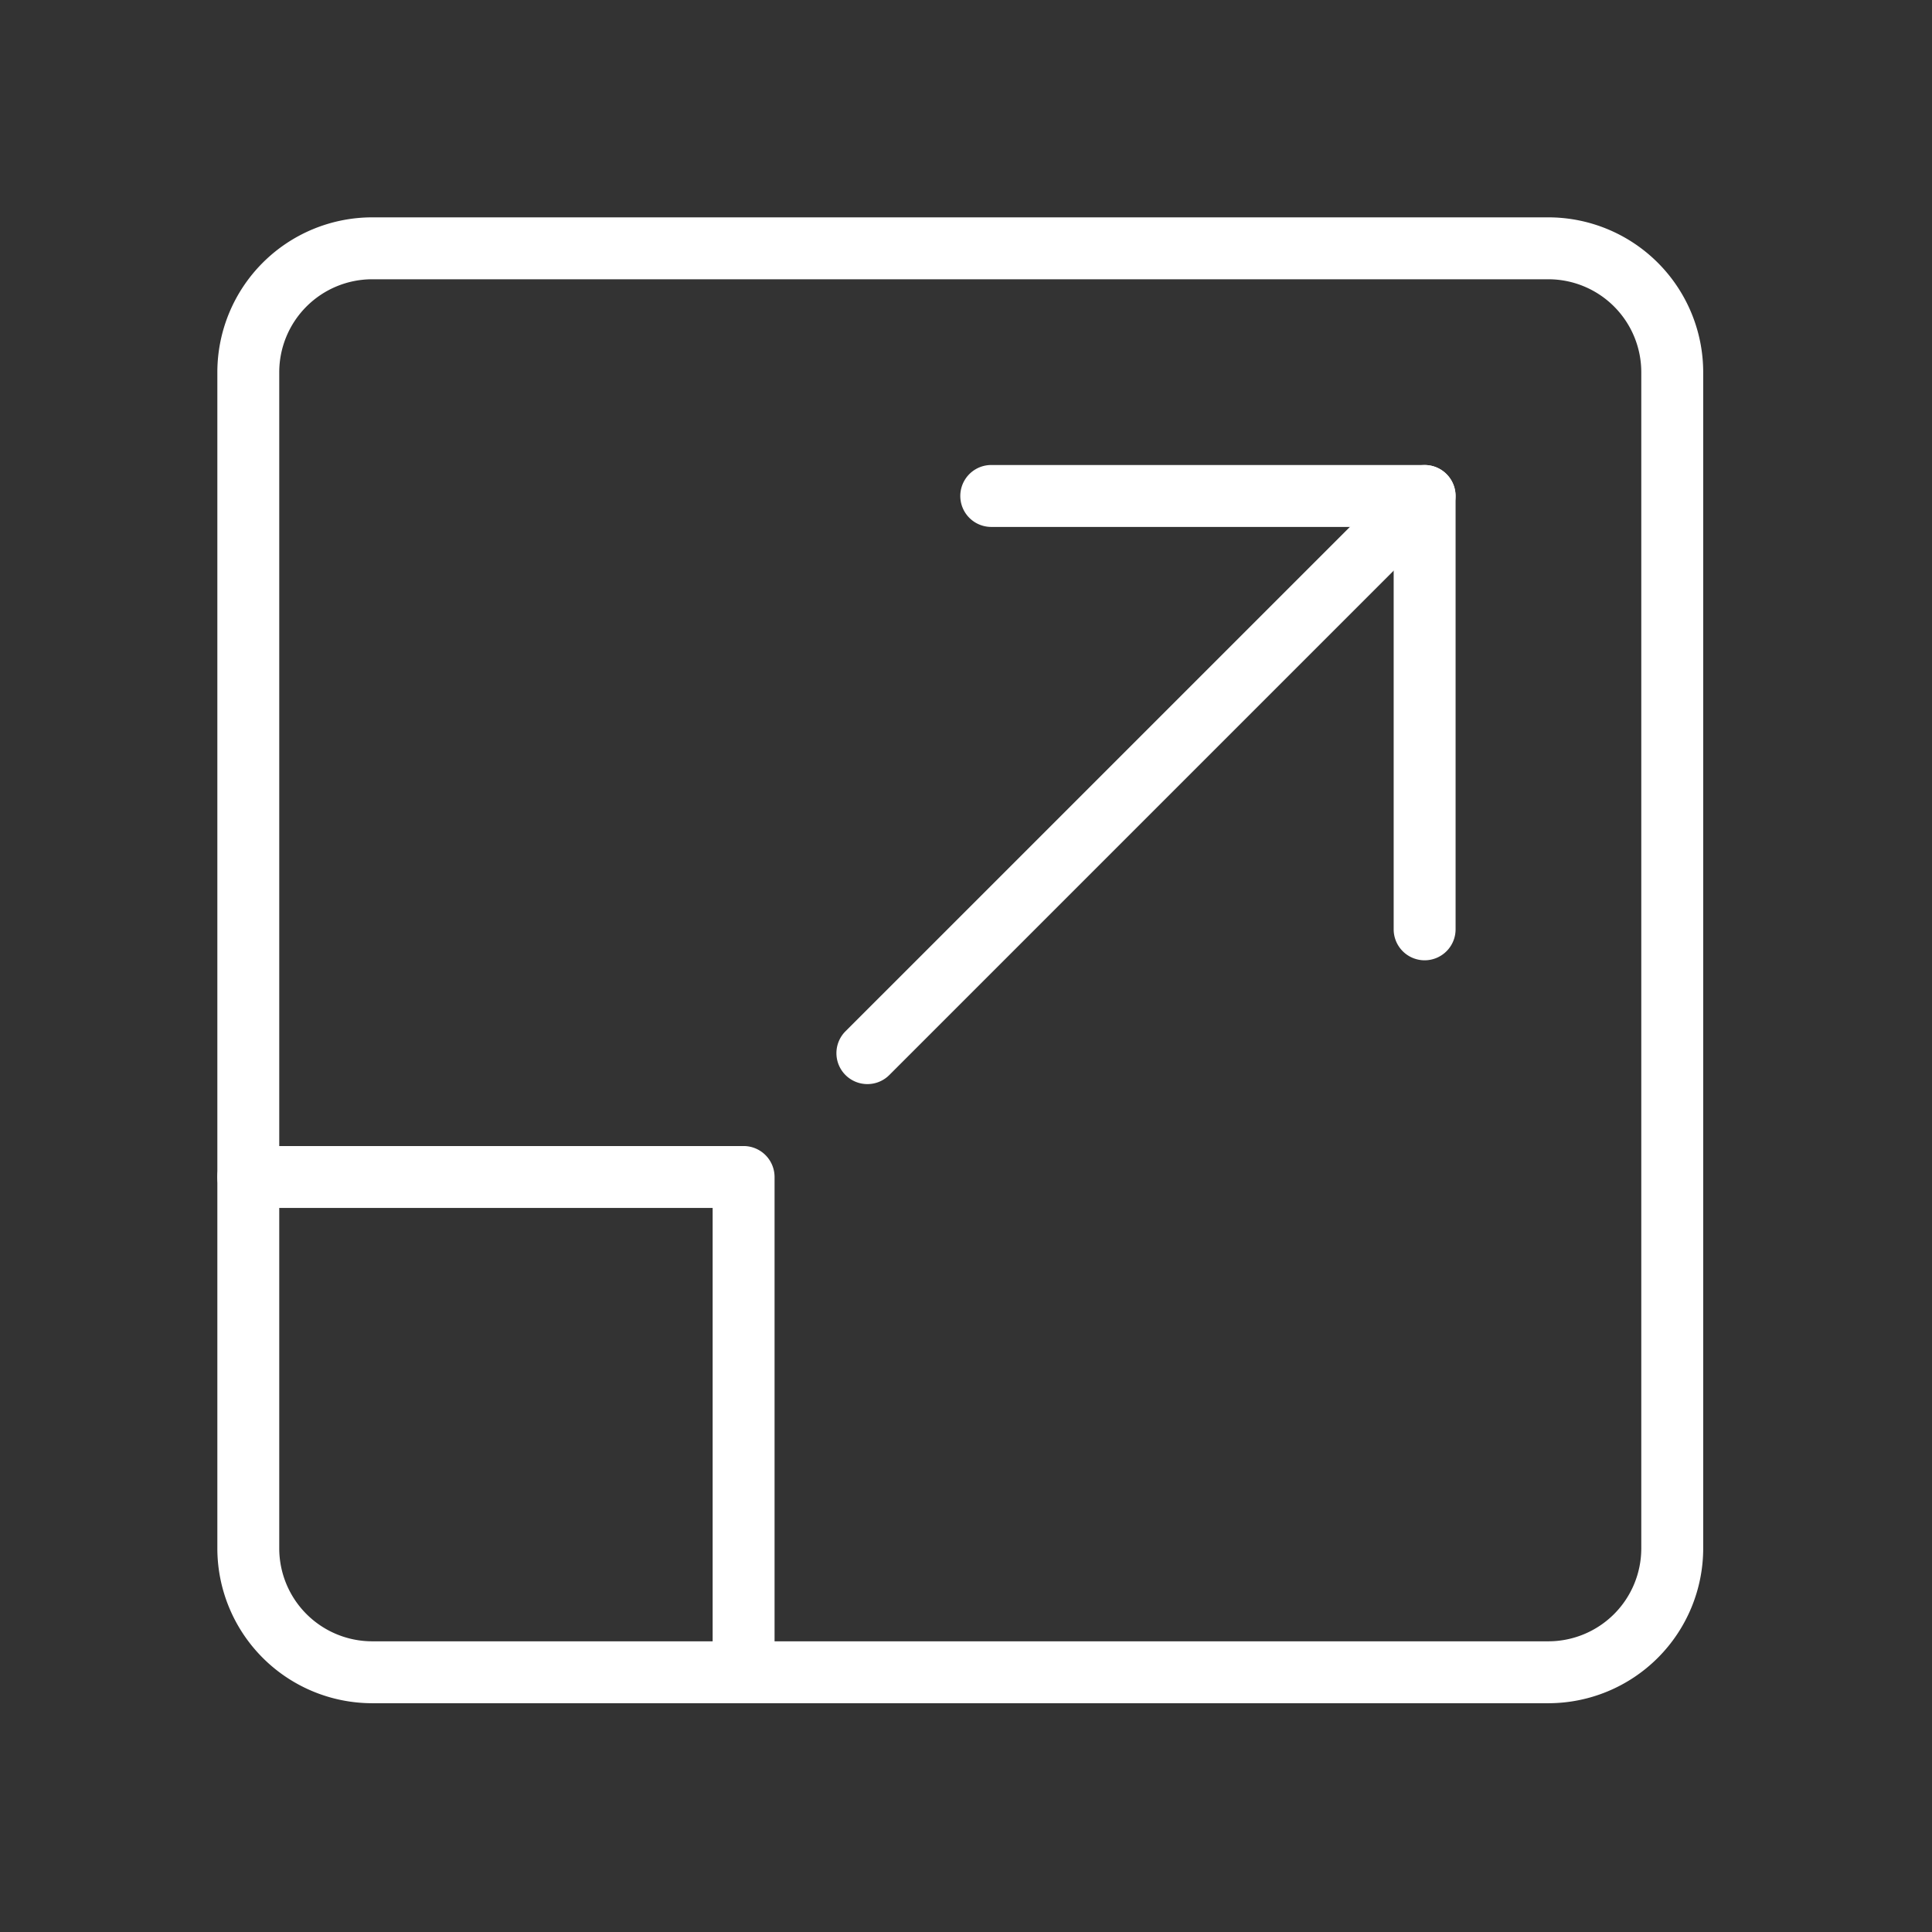
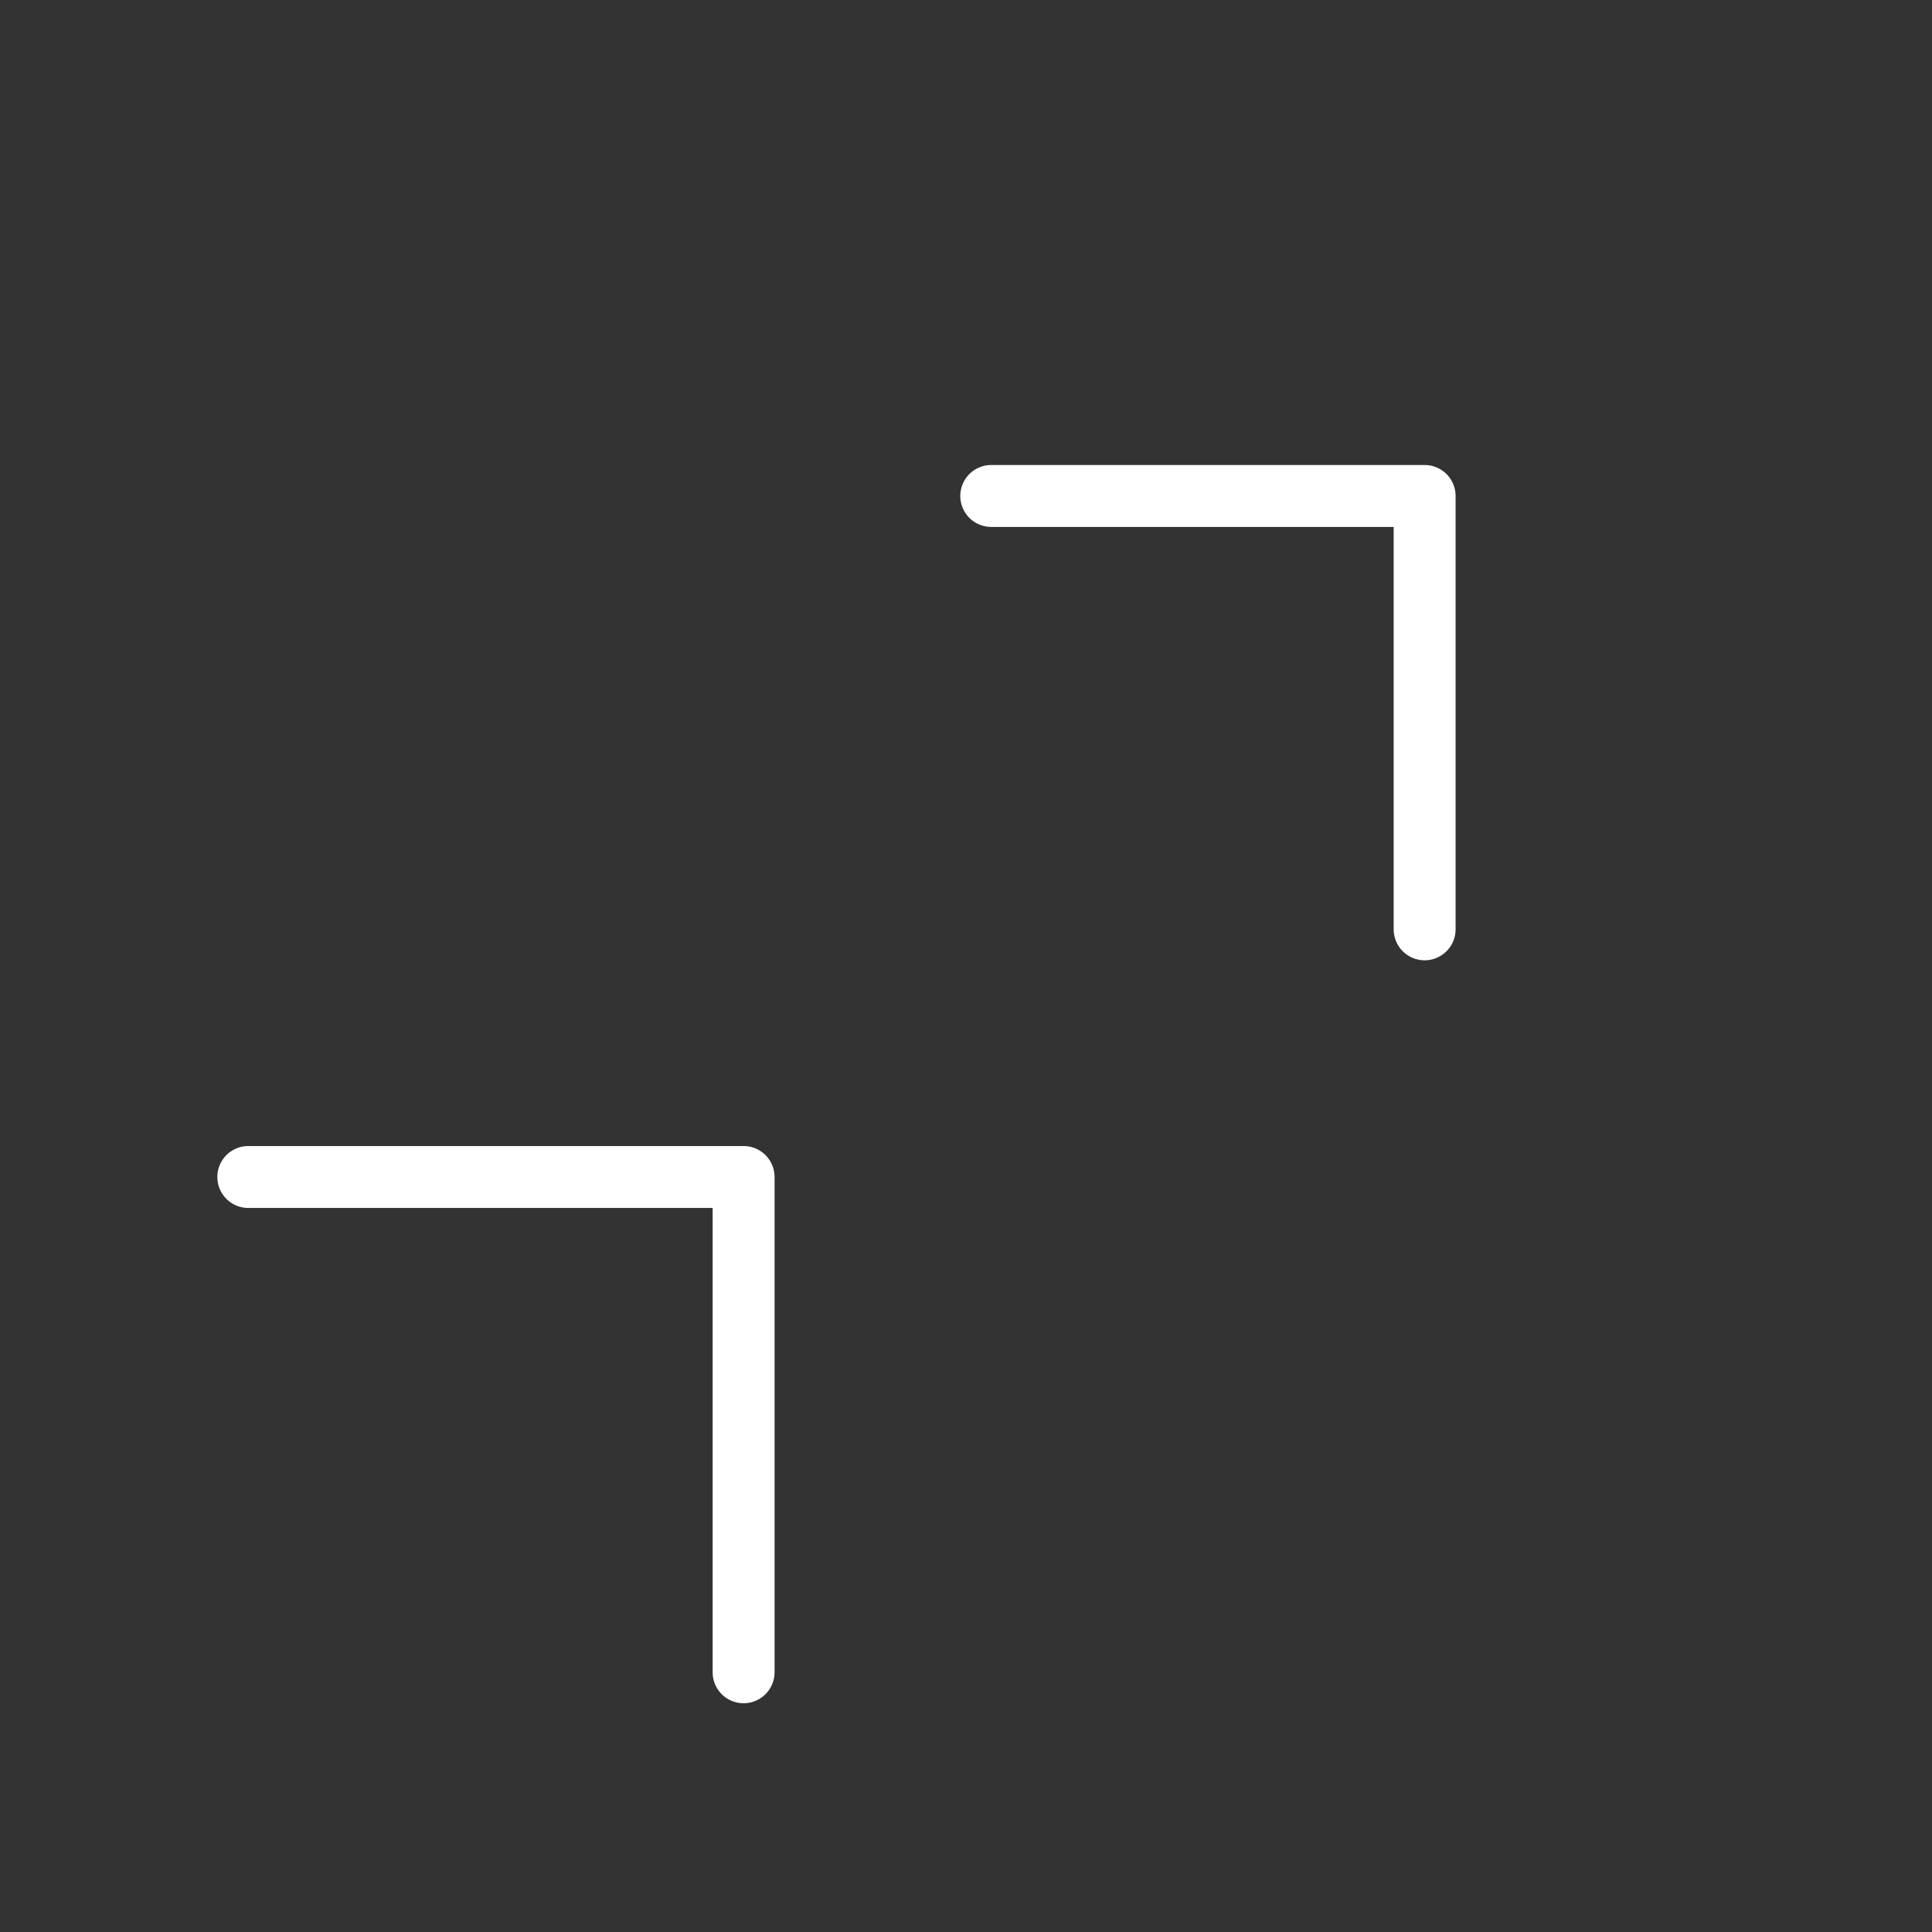
<svg xmlns="http://www.w3.org/2000/svg" width="80" height="80" viewBox="0 0 80 80">
  <rect x="0" y="0" width="80" height="80" fill="#333333" stroke="none" />
  <defs>
    <clipPath id="clip-path">
      <rect id="Rectangle_34" data-name="Rectangle 34" width="61.526" height="61.526" fill="#fff" />
    </clipPath>
  </defs>
  <g id="Group_40" data-name="Group 40" transform="translate(-741 -753)">
-     <rect id="Rectangle_33" data-name="Rectangle 33" width="80" height="80" transform="translate(741 753)" fill="none" />
    <g id="Group_39" data-name="Group 39" transform="translate(750 762)">
      <g id="Group_38" data-name="Group 38" transform="translate(0 0.001)" clip-path="url(#clip-path)">
-         <path id="Path_62" data-name="Path 62" d="M55.117,61.527H6.409A6.417,6.417,0,0,1,0,55.117V6.41A6.417,6.417,0,0,1,6.409,0H55.117a6.417,6.417,0,0,1,6.409,6.41V55.117a6.417,6.417,0,0,1-6.409,6.41M6.409,2.564A3.851,3.851,0,0,0,2.563,6.41V55.117a3.851,3.851,0,0,0,3.846,3.846H55.117a3.849,3.849,0,0,0,3.845-3.846V6.41a3.849,3.849,0,0,0-3.845-3.846Z" transform="translate(0 -0.001)" fill="#fff" />
        <path id="Path_63" data-name="Path 63" d="M41.664,27.988a1.283,1.283,0,0,1-1.282-1.282V10.043H23.719a1.282,1.282,0,0,1,0-2.564H41.664a1.283,1.283,0,0,1,1.282,1.282V26.706a1.283,1.283,0,0,1-1.282,1.282" transform="translate(8.327 2.775)" fill="#fff" />
-         <path id="Path_64" data-name="Path 64" d="M19.979,33.114a1.281,1.281,0,0,1-.908-2.187L42.144,7.856a1.281,1.281,0,0,1,1.813,1.811L20.884,32.74A1.279,1.279,0,0,1,19.979,33.114Z" transform="translate(6.939 2.775)" fill="#fff" />
        <path id="Path_65" data-name="Path 65" d="M21.791,51.119a1.283,1.283,0,0,1-1.282-1.282V30.61H1.282a1.282,1.282,0,0,1,0-2.564H21.791a1.283,1.283,0,0,1,1.282,1.282V49.837a1.283,1.283,0,0,1-1.282,1.282" transform="translate(0 10.408)" fill="#fff" />
      </g>
    </g>
  </g>
</svg>